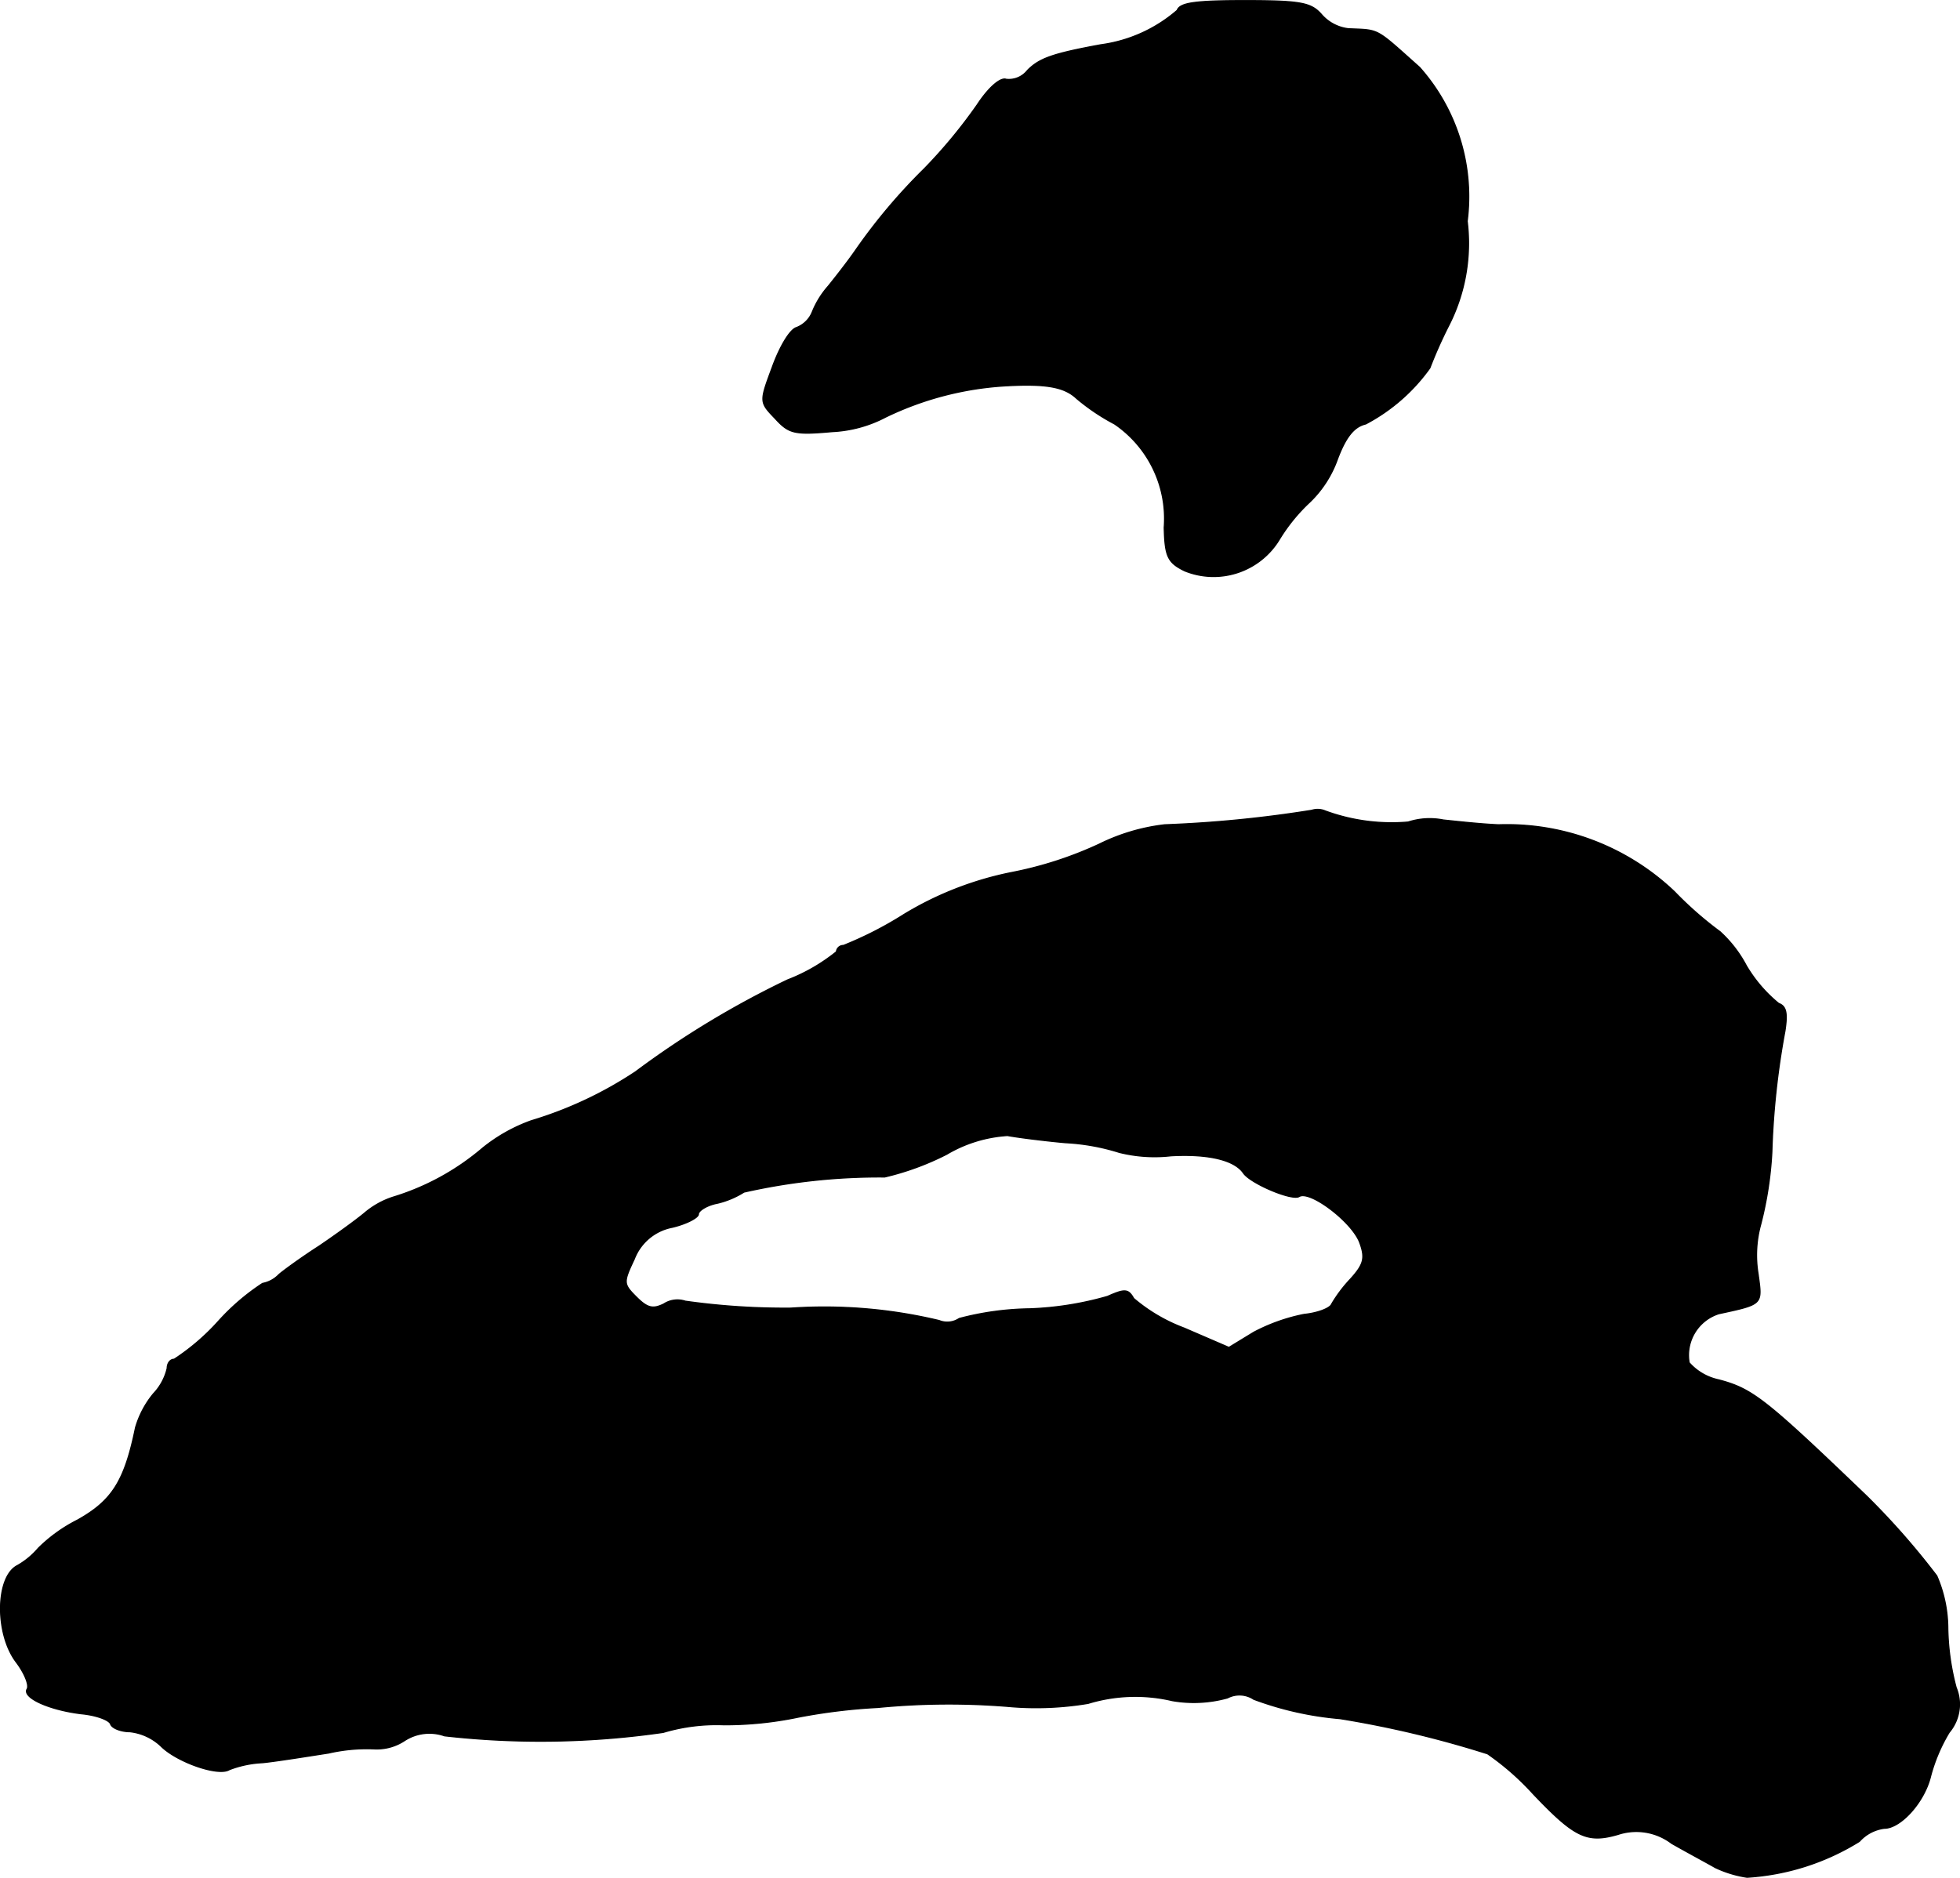
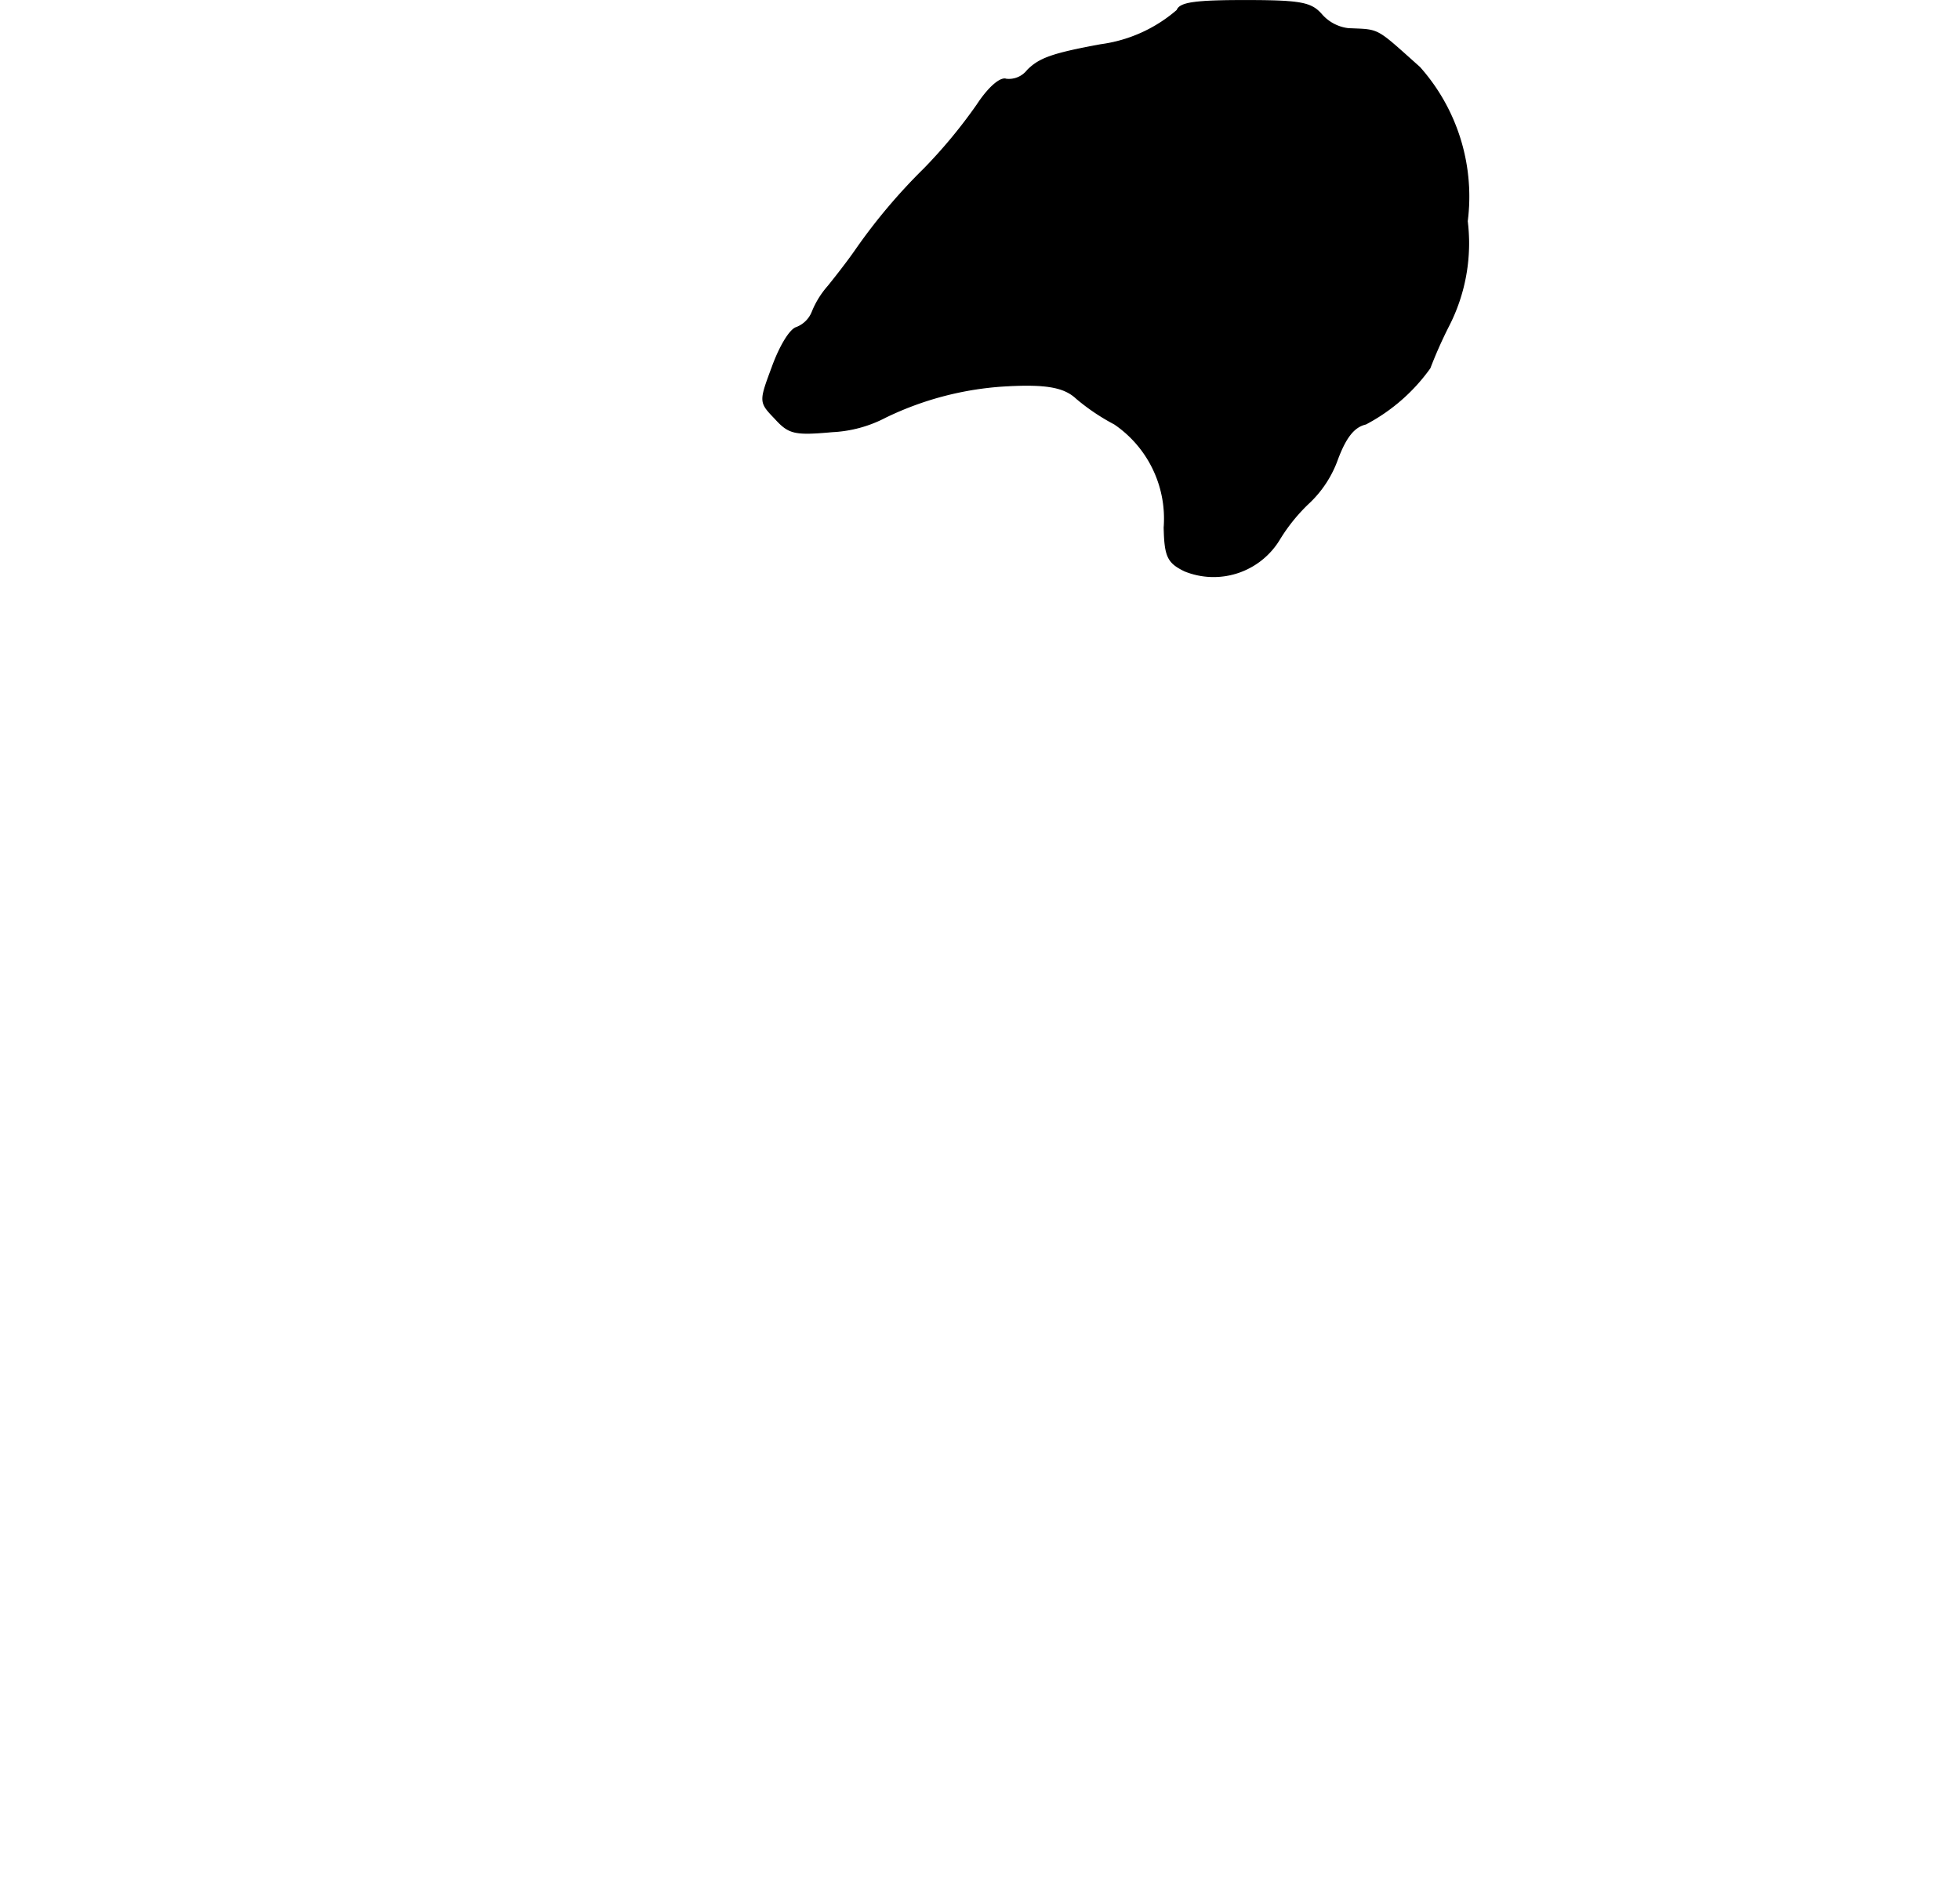
<svg xmlns="http://www.w3.org/2000/svg" version="1.1" width="6.071mm" height="5.818mm" viewBox="0 0 17.209 16.491">
  <defs>
    <style type="text/css">
      .a {
        stroke: #000;
        stroke-linecap: round;
        stroke-linejoin: round;
        stroke-width: 0.01px;
      }
    </style>
  </defs>
  <path class="a" d="M10.336.09a1.284,1.284,0,0,1-.672.303c-.43.079-.539.121-.642.224a.207.207,0,0,1-.188.079c-.048-.018-.151.067-.254.224a4.478,4.478,0,0,1-.466.563,5.044,5.044,0,0,0-.594.703c-.079.115-.194.26-.248.327a.783.783,0,0,0-.139.224.243.243,0,0,1-.139.139c-.061.018-.151.176-.212.345-.115.309-.115.309.024.454.121.133.17.145.503.115a1.12,1.12,0,0,0,.466-.127,2.782,2.782,0,0,1,1.024-.273c.382-.024.545.006.654.109a1.854,1.854,0,0,0,.333.224,1.006,1.006,0,0,1,.436.909c.006.254.03.309.182.382a.675.675,0,0,0,.83-.279,1.547,1.547,0,0,1,.267-.327.981.981,0,0,0,.242-.376c.073-.194.145-.285.248-.309a1.618,1.618,0,0,0,.563-.491,3.936,3.936,0,0,1,.164-.369,1.59,1.59,0,0,0,.164-.921,1.707,1.707,0,0,0-.418-1.351c-.394-.351-.345-.327-.624-.339A.369.369,0,0,1,11.602.126C11.511.023,11.42.005,10.929.005,10.499.005,10.36.023,10.336.09Z" />
-   <path class="a" d="M11.517,7.116a10.597,10.597,0,0,1-1.29.127,1.75,1.75,0,0,0-.575.17,3.317,3.317,0,0,1-.763.248,2.925,2.925,0,0,0-.951.369,3.239,3.239,0,0,1-.533.273.06.06,0,0,0-.061.055,1.594,1.594,0,0,1-.43.248,8.03,8.03,0,0,0-1.333.806,3.435,3.435,0,0,1-.915.43,1.461,1.461,0,0,0-.43.242,2.195,2.195,0,0,1-.787.43.736.736,0,0,0-.248.139c-.073.061-.248.188-.4.291-.151.097-.309.212-.351.248a.268.268,0,0,1-.145.079,1.975,1.975,0,0,0-.388.333,1.974,1.974,0,0,1-.388.333c-.036,0-.061.036-.061.079a.483.483,0,0,1-.121.224.832.832,0,0,0-.157.297c-.097.472-.206.642-.509.812a1.355,1.355,0,0,0-.345.248.685.685,0,0,1-.182.151c-.194.097-.2.6-.012.848.073.097.115.2.097.236-.048.073.182.182.472.218.133.012.248.055.26.091s.091.067.17.067a.472.472,0,0,1,.273.127c.139.139.503.267.6.206a.928.928,0,0,1,.291-.061c.121-.012.388-.055.581-.085a1.495,1.495,0,0,1,.406-.036.442.442,0,0,0,.26-.073.4.4,0,0,1,.351-.042,7.534,7.534,0,0,0,1.92-.03,1.636,1.636,0,0,1,.533-.067,3.155,3.155,0,0,0,.654-.067,5.071,5.071,0,0,1,.697-.085,6.425,6.425,0,0,1,1.181-.006,2.767,2.767,0,0,0,.666-.03,1.418,1.418,0,0,1,.739-.024A1.107,1.107,0,0,0,10.778,14.911a.226.226,0,0,1,.23.012,2.852,2.852,0,0,0,.757.17,9.022,9.022,0,0,1,1.296.309,2.334,2.334,0,0,1,.4.351c.363.382.472.436.745.357a.513.513,0,0,1,.472.079c.139.079.309.17.382.212a.998.998,0,0,0,.279.085,2.113,2.113,0,0,0,.987-.315.352.352,0,0,1,.218-.115c.145,0,.351-.23.406-.454a1.48,1.48,0,0,1,.164-.388.383.383,0,0,0,.061-.394,2.181,2.181,0,0,1-.073-.515,1.172,1.172,0,0,0-.097-.466,6.574,6.574,0,0,0-.618-.703c-.89-.854-.999-.939-1.296-1.018a.478.478,0,0,1-.26-.151.382.382,0,0,1,.26-.43c.394-.085.382-.079.345-.351a1.013,1.013,0,0,1,.024-.436,3.212,3.212,0,0,0,.097-.63,6.92,6.92,0,0,1,.115-1.066c.024-.157.012-.218-.055-.242a1.246,1.246,0,0,1-.285-.333,1.091,1.091,0,0,0-.23-.297,3.177,3.177,0,0,1-.4-.351A2.136,2.136,0,0,0,13.158,7.243c-.151-.006-.369-.03-.485-.042a.613.613,0,0,0-.309.018,1.688,1.688,0,0,1-.727-.097A.17.17,0,0,0,11.517,7.116ZM9.355,10.035A1.889,1.889,0,0,1,9.827,10.12a1.283,1.283,0,0,0,.454.03c.327-.018.557.036.636.151.061.091.43.248.491.206.097-.055.472.23.533.412.048.133.03.188-.085.315a1.228,1.228,0,0,0-.164.218c-.012.036-.121.079-.242.091a1.616,1.616,0,0,0-.442.157l-.218.133-.394-.17a1.481,1.481,0,0,1-.442-.26c-.048-.085-.079-.085-.23-.018a2.832,2.832,0,0,1-.684.109,2.551,2.551,0,0,0-.618.085.188.188,0,0,1-.176.018,4.335,4.335,0,0,0-1.302-.109,6.229,6.229,0,0,1-.927-.061.219.219,0,0,0-.188.024c-.097.048-.145.036-.242-.061-.115-.115-.115-.127-.018-.333a.446.446,0,0,1,.333-.279c.127-.03.23-.085.23-.115s.073-.079.17-.097a.767.767,0,0,0,.23-.097,5.396,5.396,0,0,1,1.236-.133,2.396,2.396,0,0,0,.545-.2,1.19,1.19,0,0,1,.533-.164C8.925,9.987,9.155,10.017,9.355,10.035Z" />
</svg>